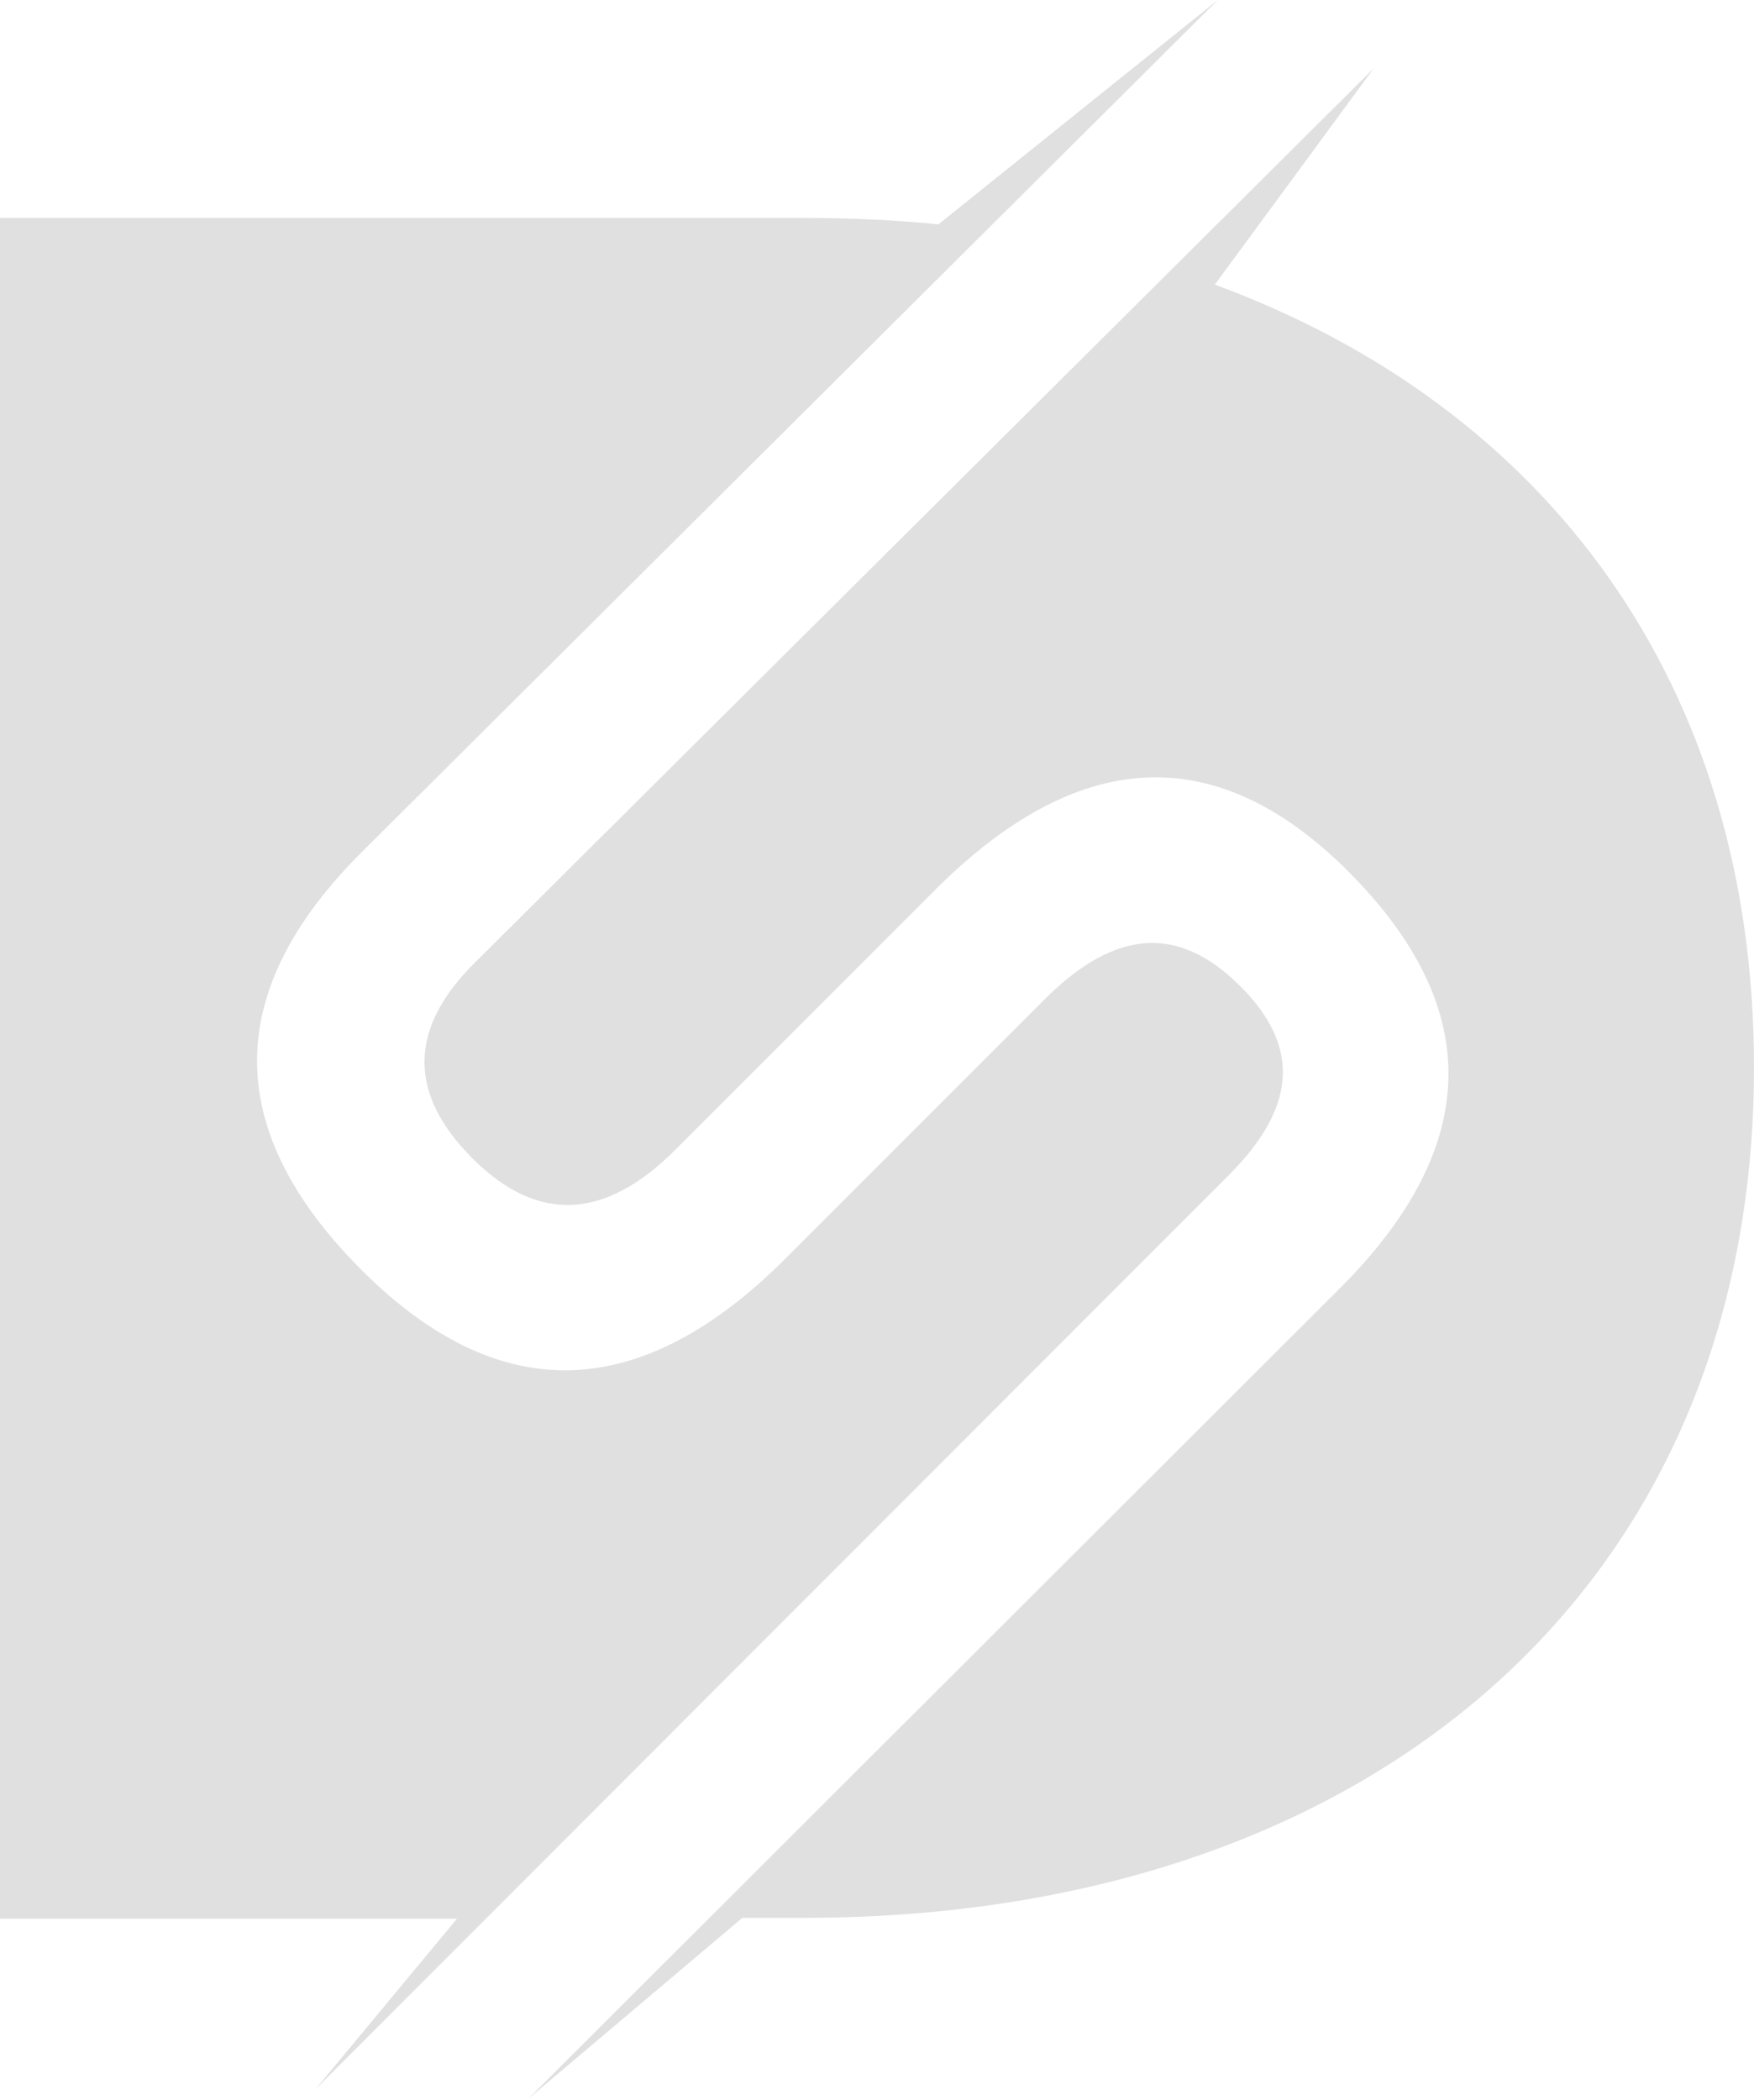
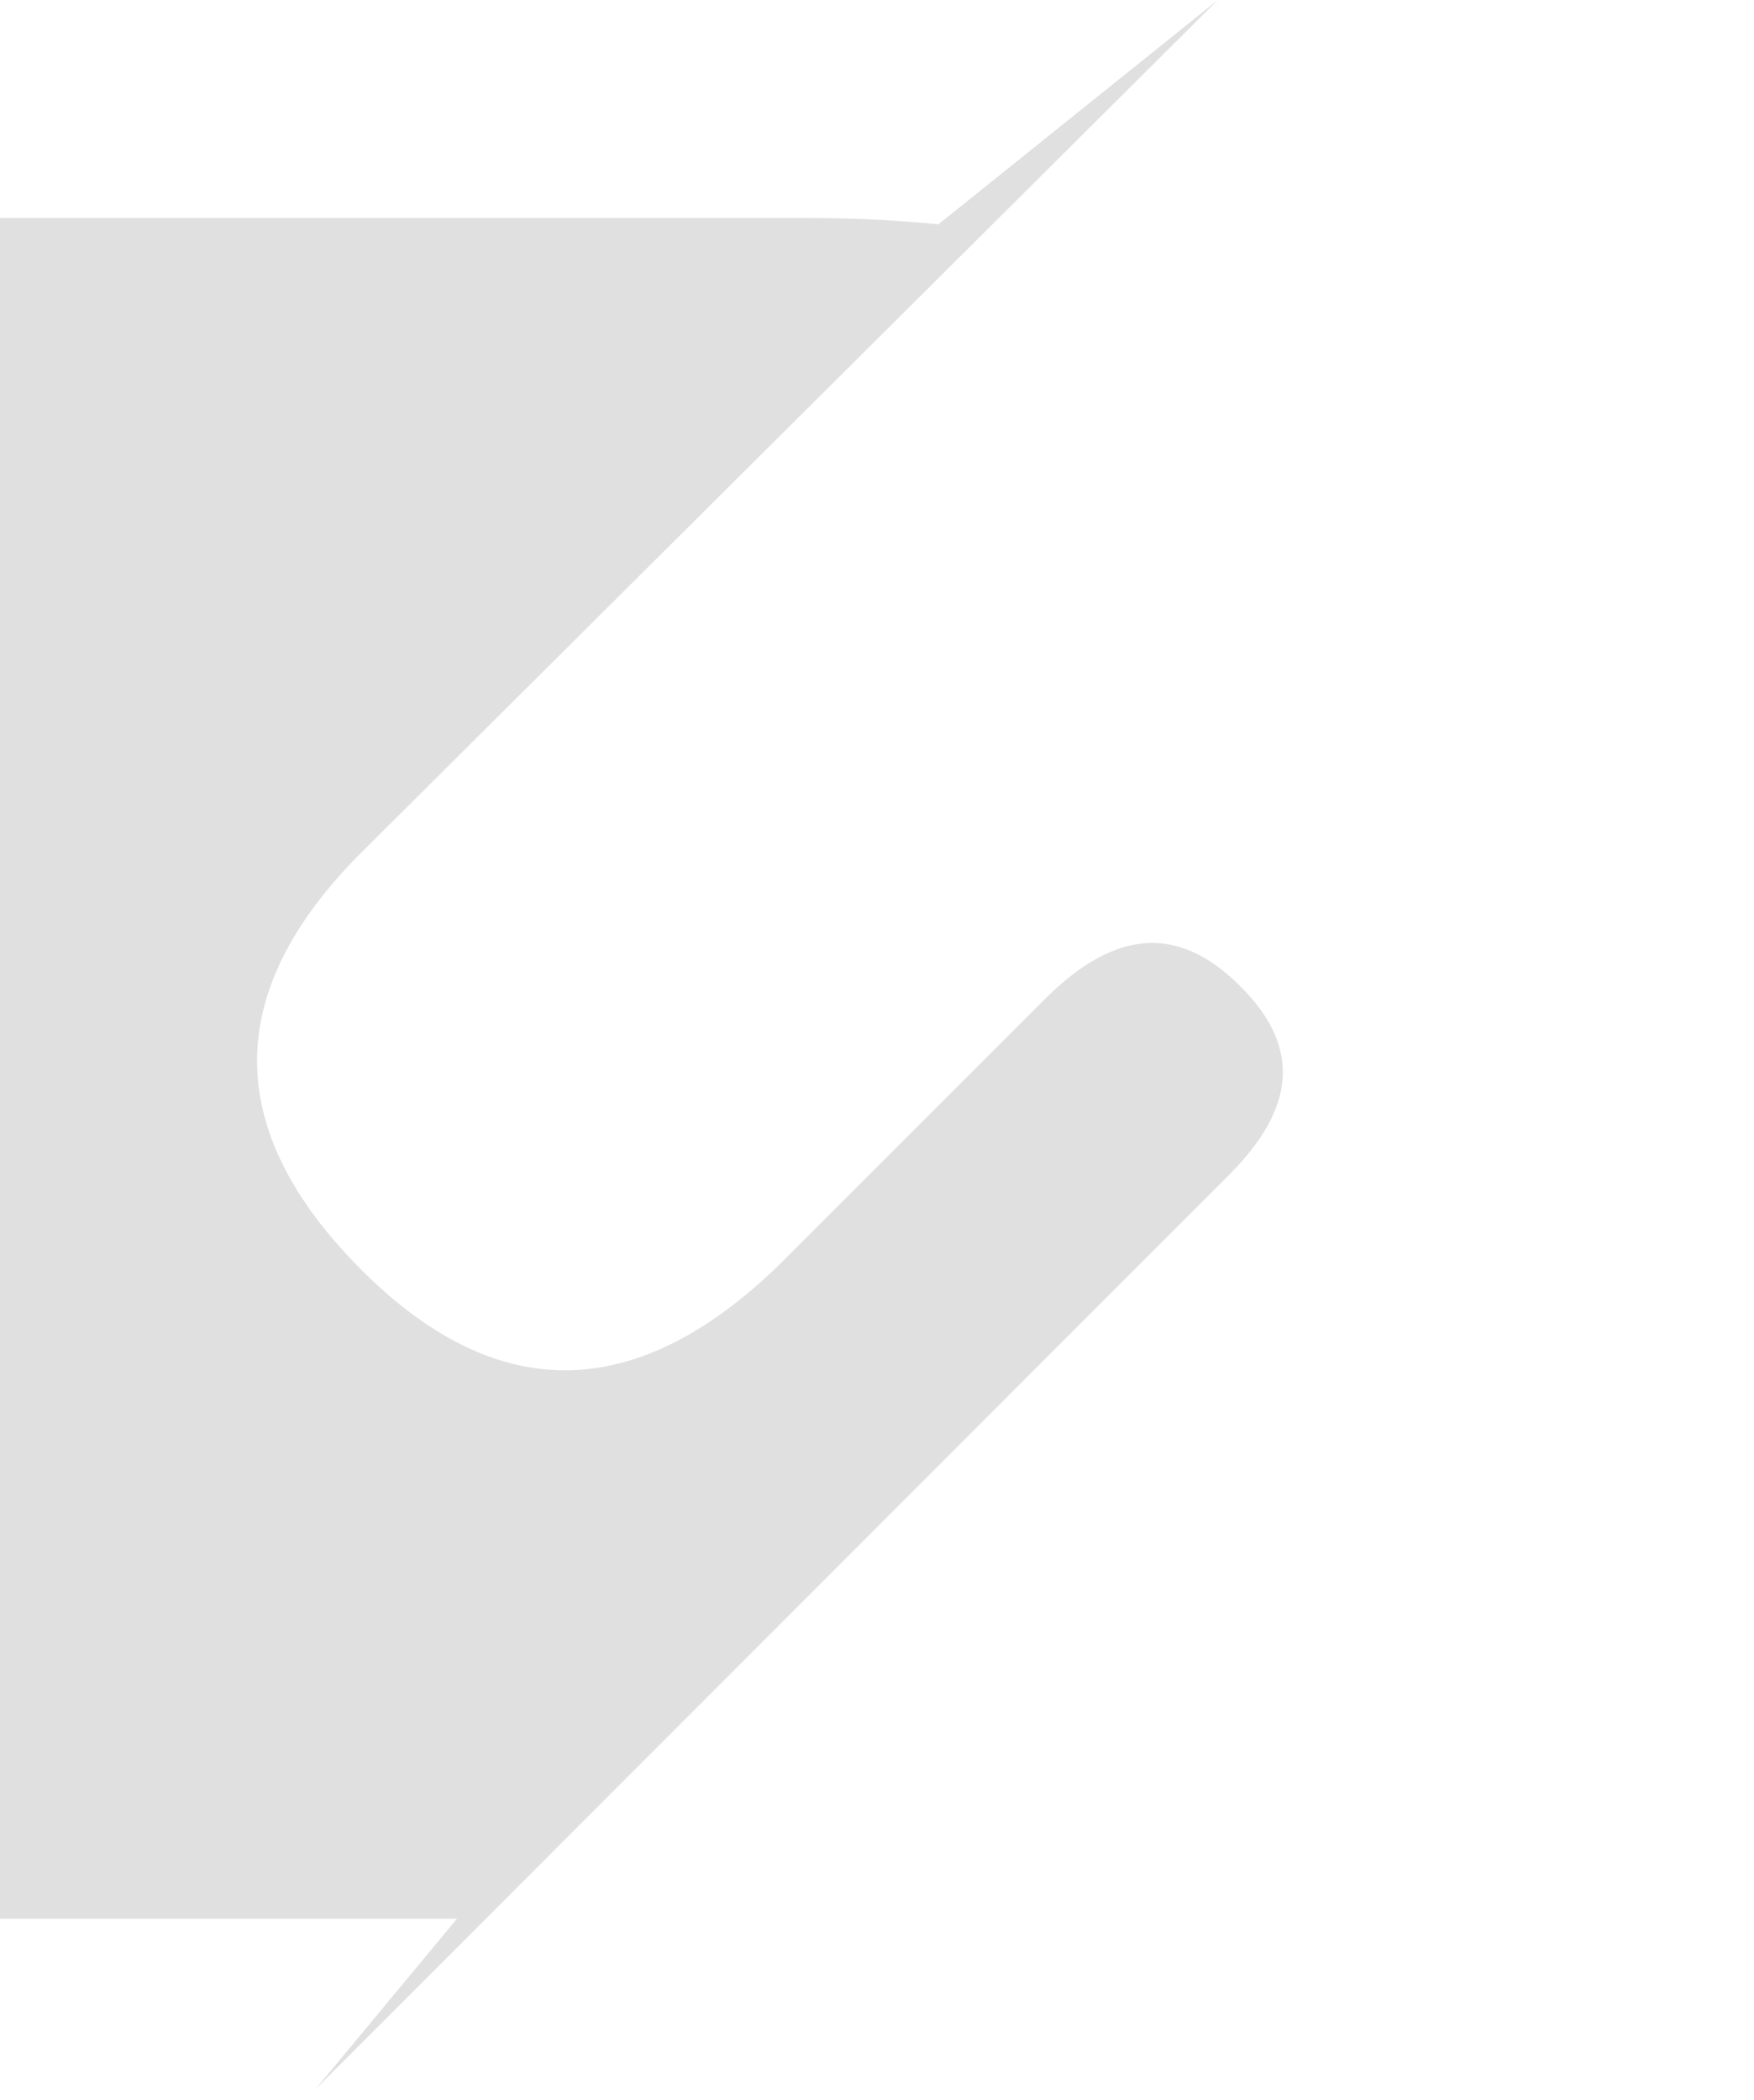
<svg xmlns="http://www.w3.org/2000/svg" id="图层_1" data-name="图层 1" viewBox="0 0 82.37 98.57">
  <defs>
    <style>.cls-1{fill:#e0e0e0;fill-rule:evenodd;}</style>
  </defs>
  <title>Logo-5</title>
-   <path class="cls-1" d="M32.83,99h0l10.06-8.5h2.9c26.47,0,44.61-15.41,44.61-39.93,0-18-9.73-31-25.32-36.74L72.54,3.68l-42.23,42q-4.65,4.62-.08,9.18t9.54-.44L52.19,42q10-9.75,19.14-.64c6.43,6.43,6.28,12.93-.37,19.58Z" transform="translate(-8.03 -0.47)" />
  <path class="cls-1" d="M8,90.54H29.49l-6.64,8L65.73,55.64c3.14-3.14,3.44-6,.53-8.89s-5.84-2.64-9.08.54L44.94,59.53Q34.7,69.78,25,60.08q-9.84-9.86.09-19.68L65.22.47,52.1,11c-2-.2-4.15-.3-6.31-.3H8Z" transform="translate(-8.03 -0.47)" />
</svg>